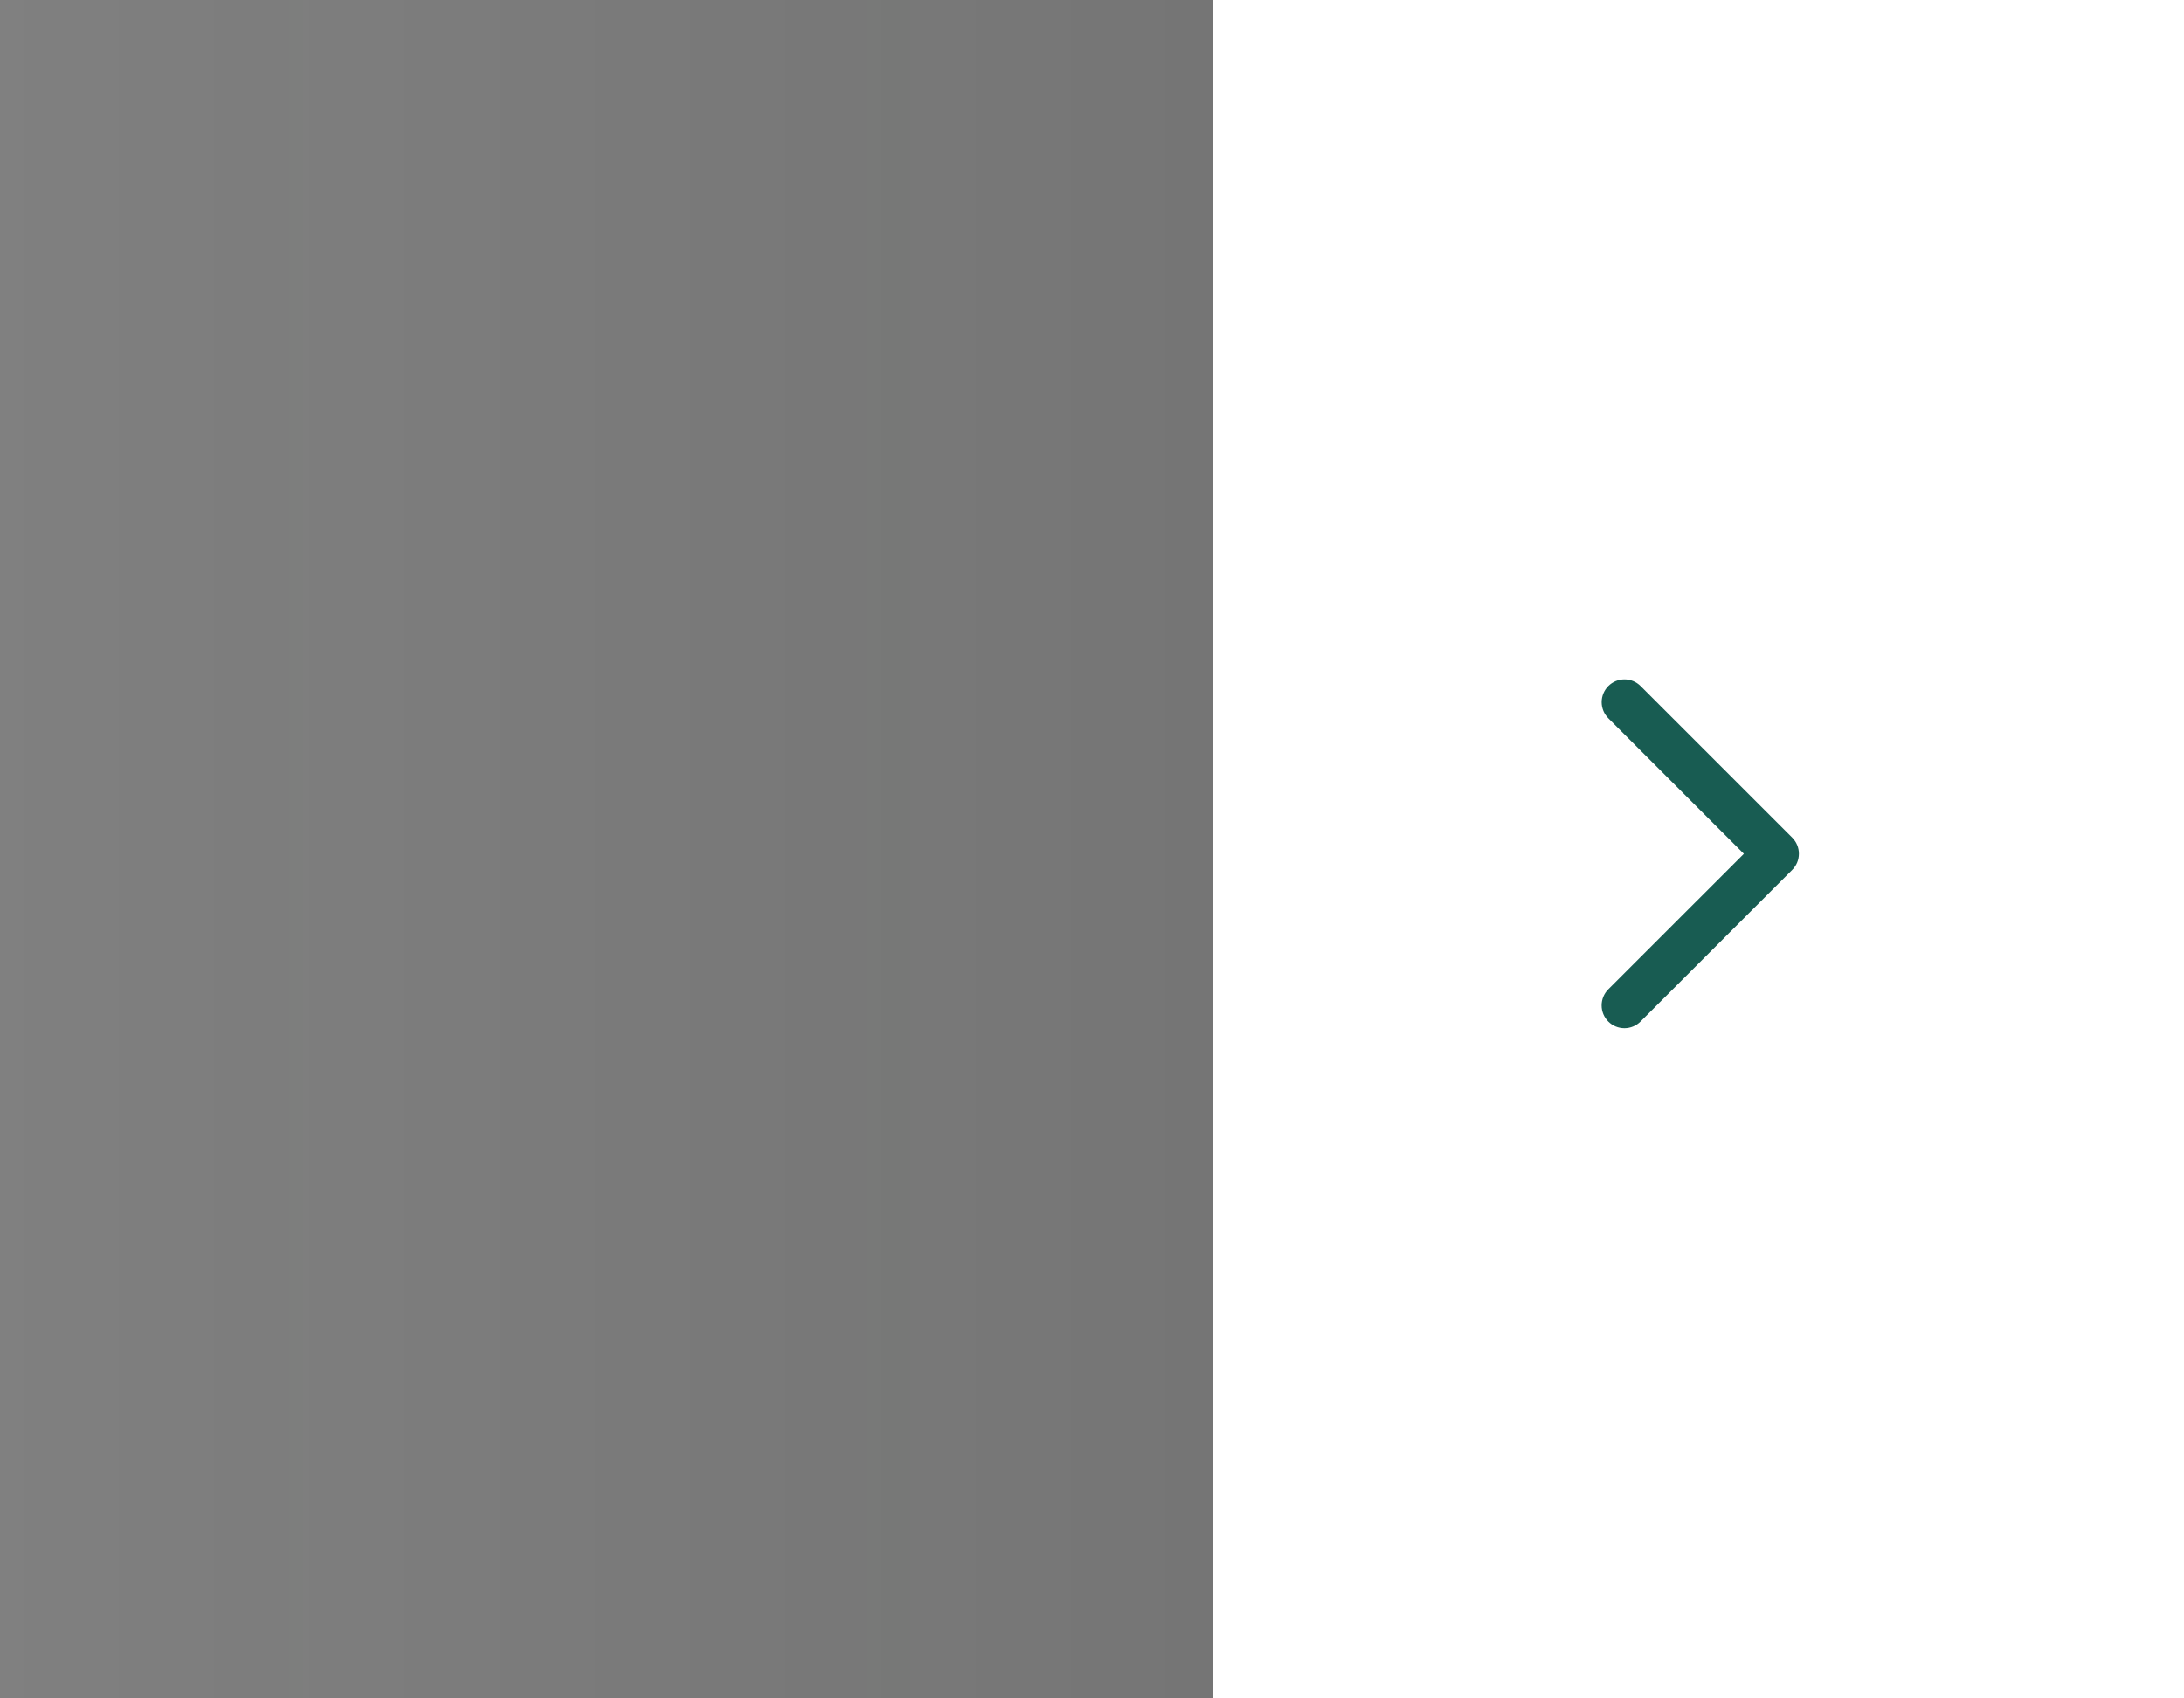
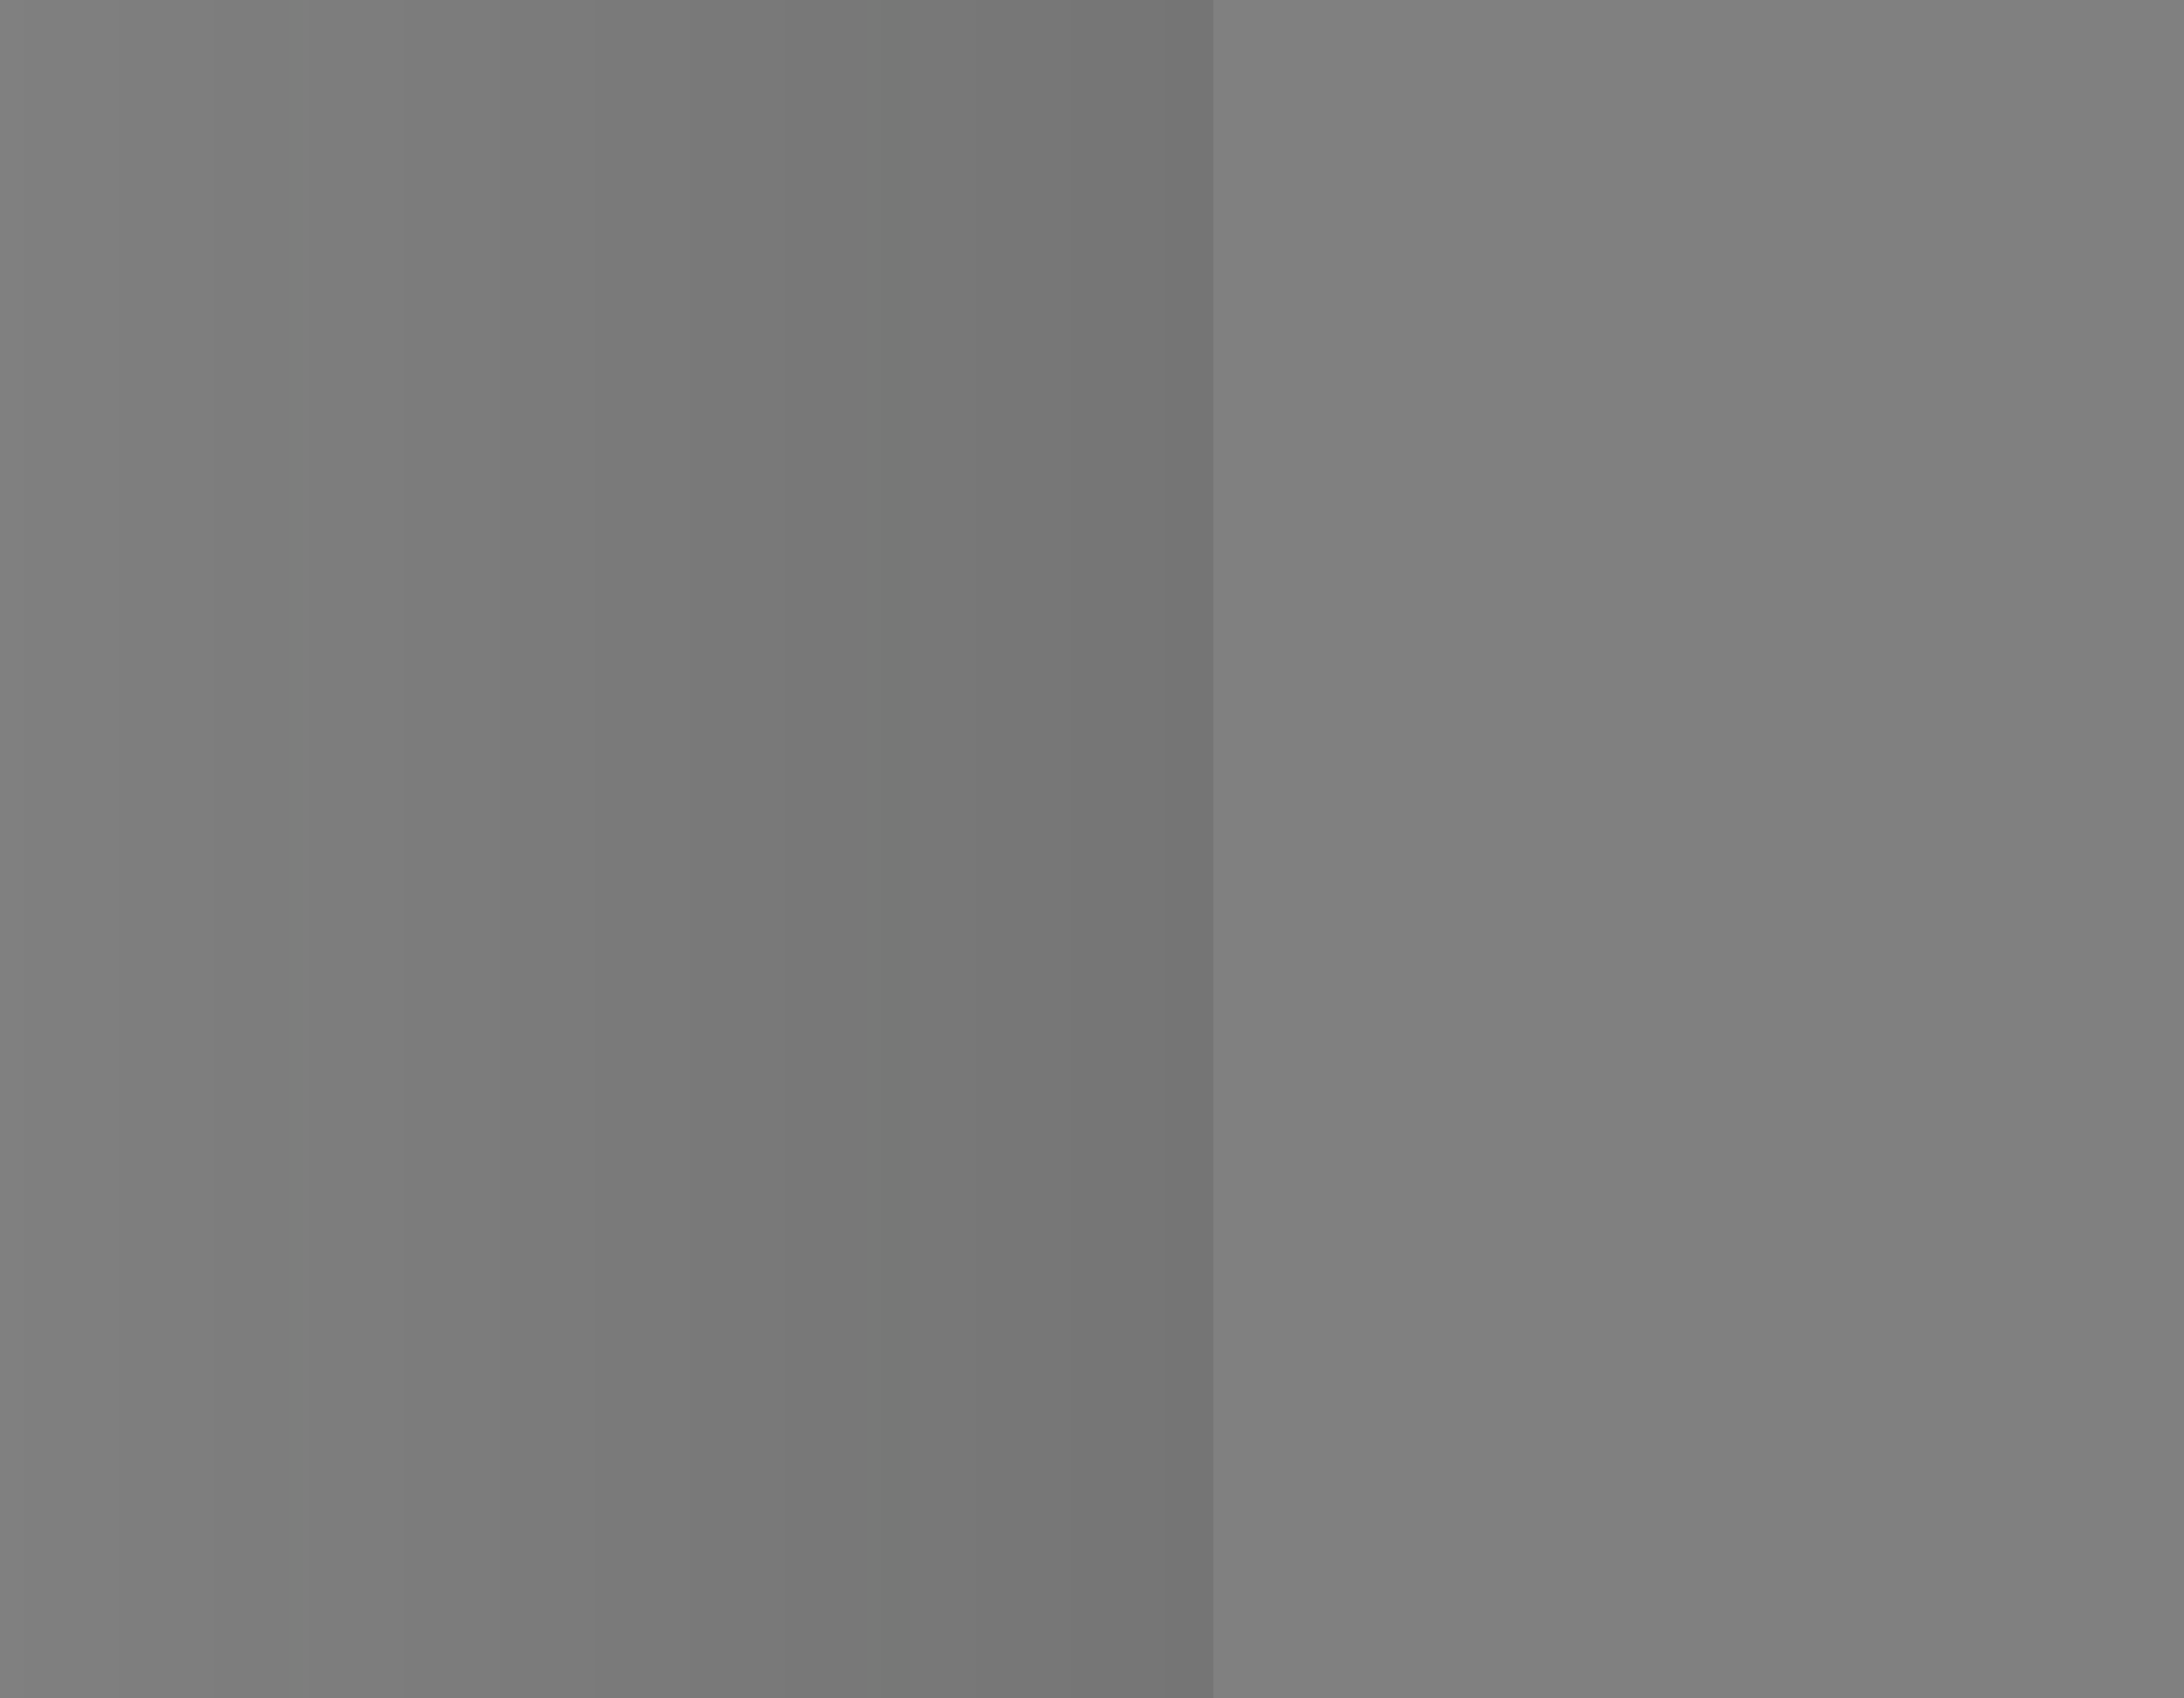
<svg xmlns="http://www.w3.org/2000/svg" width="72" height="56" viewBox="0 0 72 56" fill="none">
  <rect x="0" y="0" width="72" height="56" fill="#808080" stroke="none" />
  <rect width="40" height="56" fill="url(#paint0_linear_2138_25413)" style="mix-blend-mode:multiply" />
-   <rect width="32" height="56" transform="translate(40)" fill="white" />
-   <path d="M59.083 28.683L54.083 33.683C53.942 33.824 53.751 33.903 53.552 33.903C53.353 33.903 53.162 33.824 53.021 33.683C52.88 33.542 52.801 33.351 52.801 33.151C52.801 32.952 52.88 32.761 53.021 32.62L57.49 28.152L53.022 23.683C52.952 23.613 52.897 23.53 52.859 23.439C52.822 23.348 52.802 23.25 52.802 23.151C52.802 23.053 52.822 22.955 52.859 22.864C52.897 22.773 52.952 22.69 53.022 22.62C53.092 22.55 53.175 22.495 53.266 22.457C53.357 22.419 53.455 22.4 53.553 22.4C53.652 22.4 53.75 22.419 53.841 22.457C53.932 22.495 54.015 22.55 54.085 22.62L59.085 27.62C59.154 27.69 59.21 27.773 59.248 27.864C59.285 27.955 59.305 28.053 59.304 28.152C59.304 28.25 59.285 28.348 59.247 28.439C59.209 28.53 59.153 28.613 59.083 28.683Z" fill="#185C52" />
  <defs>
    <linearGradient id="paint0_linear_2138_25413" x1="40" y1="25.375" x2="-1.63738e-06" y2="25.375" gradientUnits="userSpaceOnUse">
      <stop stop-color="#141514" stop-opacity="0.1" />
      <stop offset="1" stop-color="#141514" stop-opacity="0" />
    </linearGradient>
  </defs>
</svg>